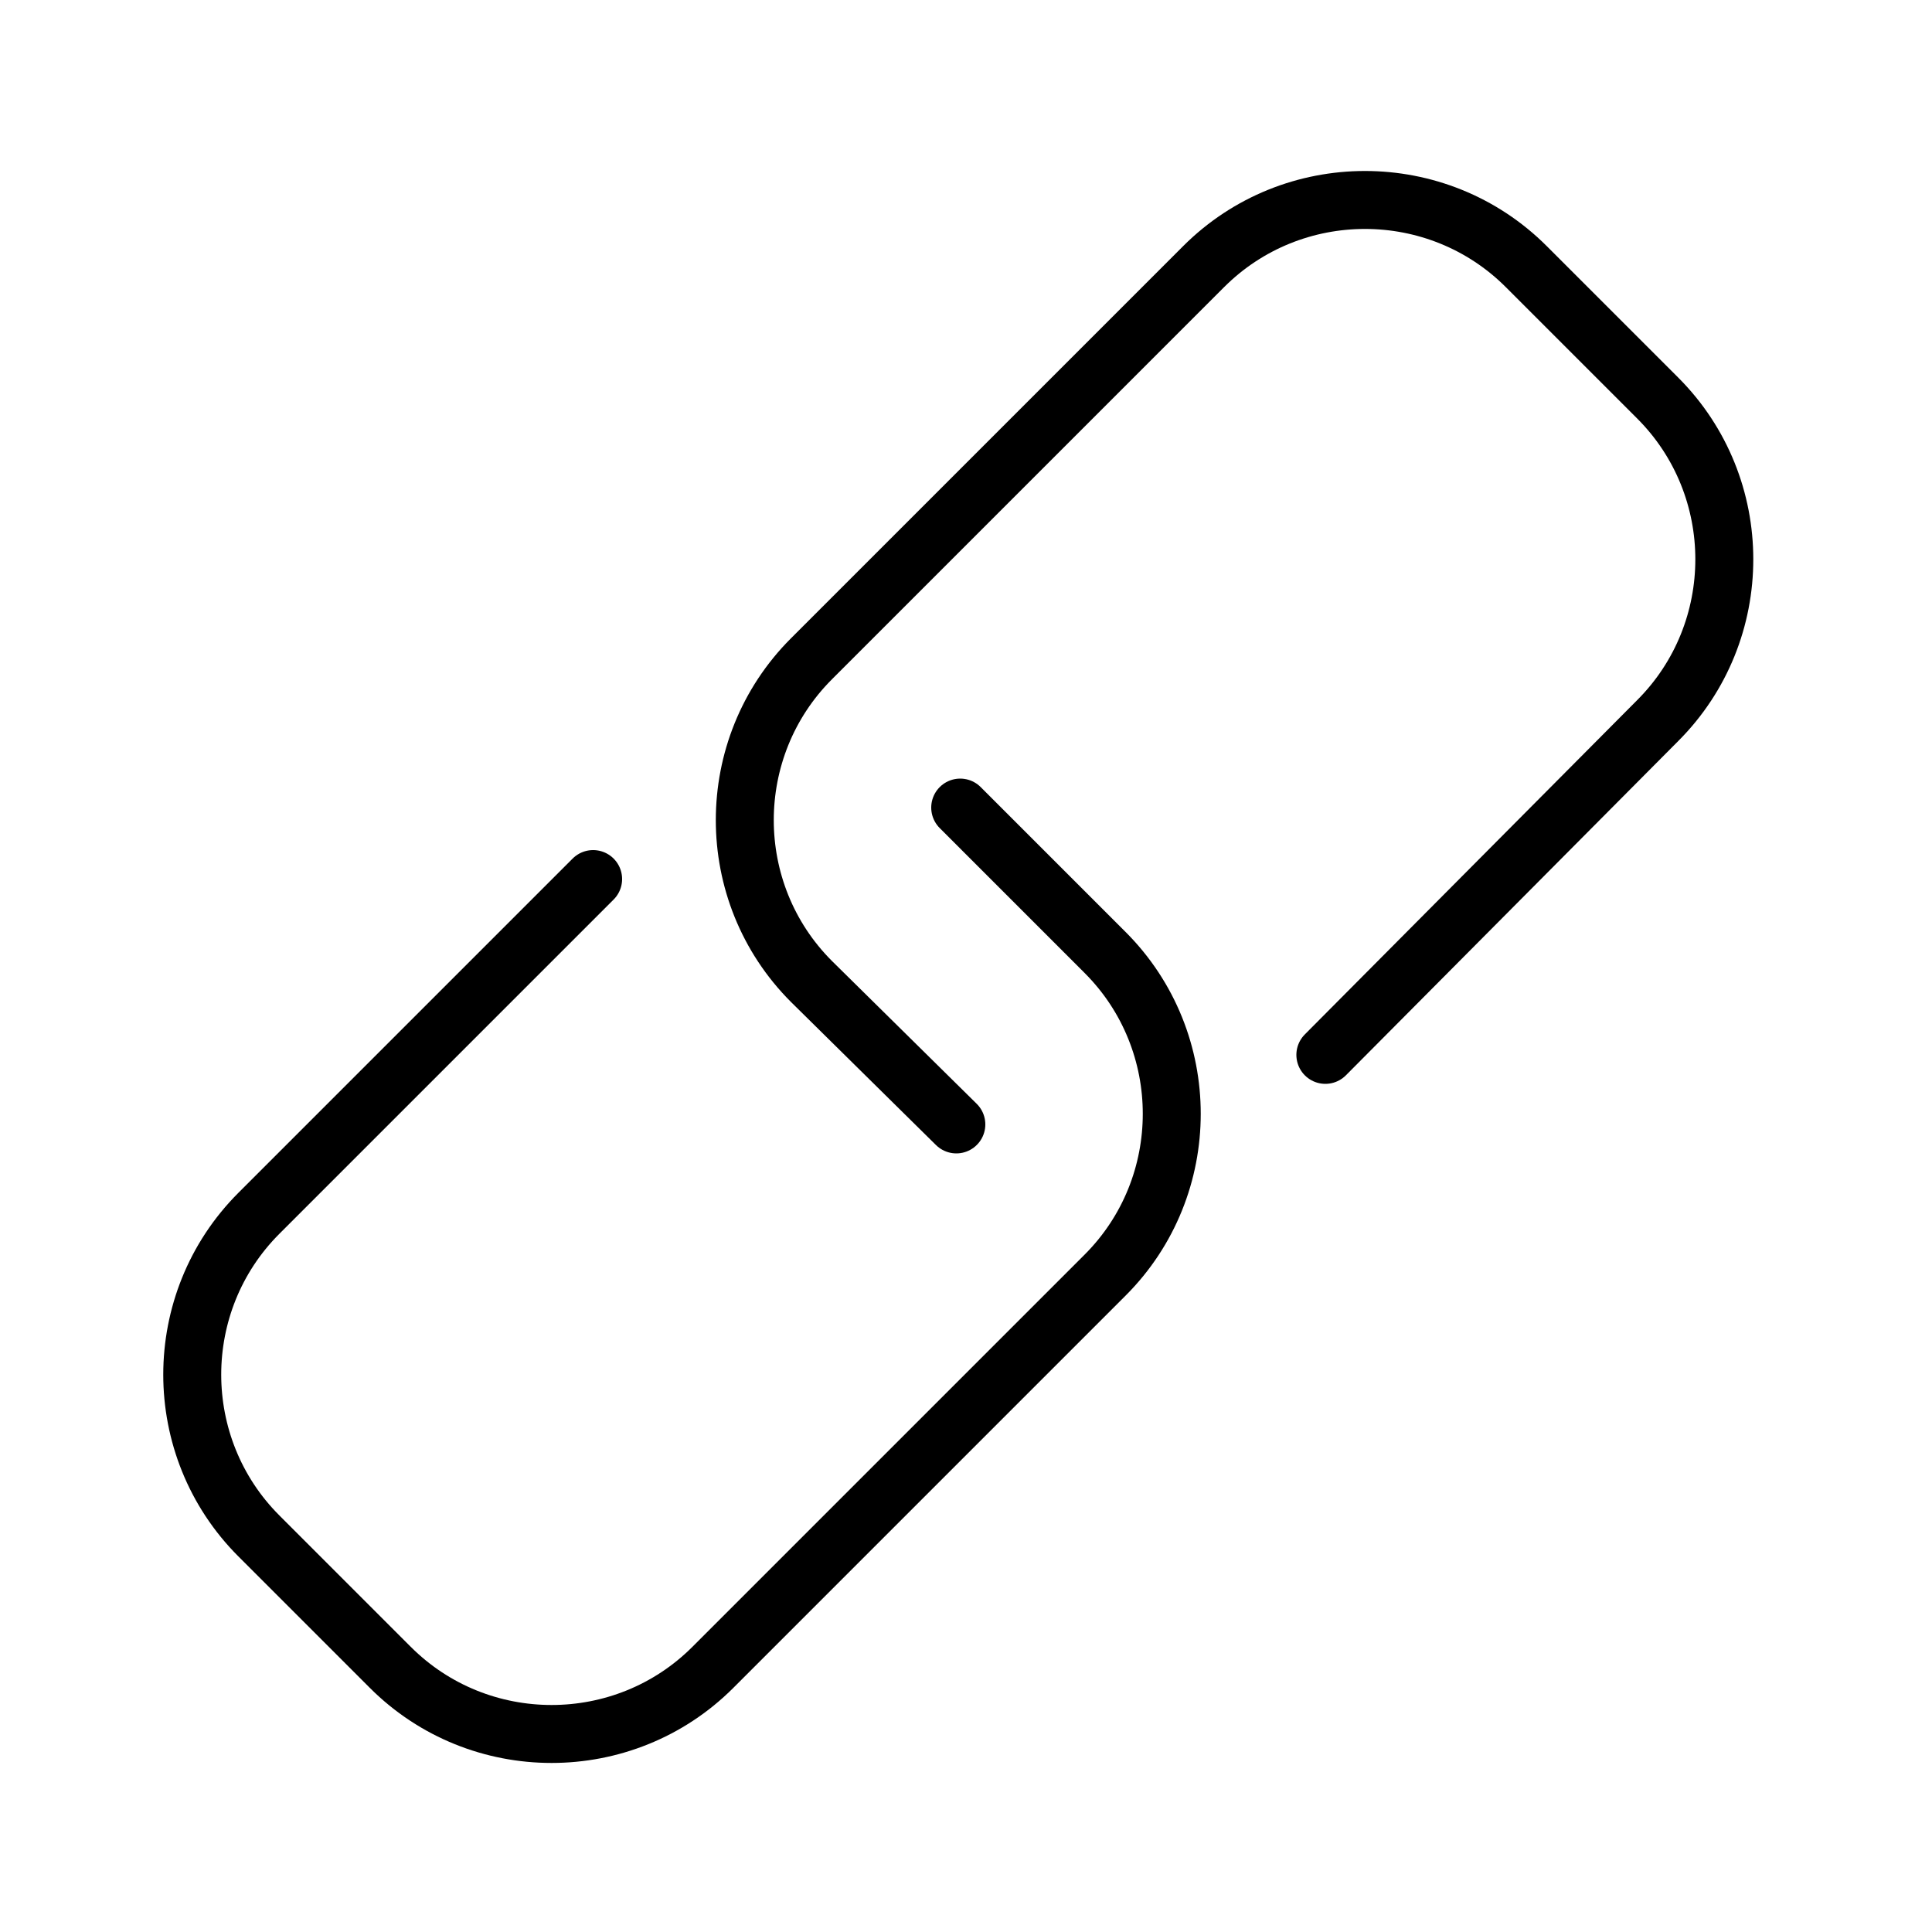
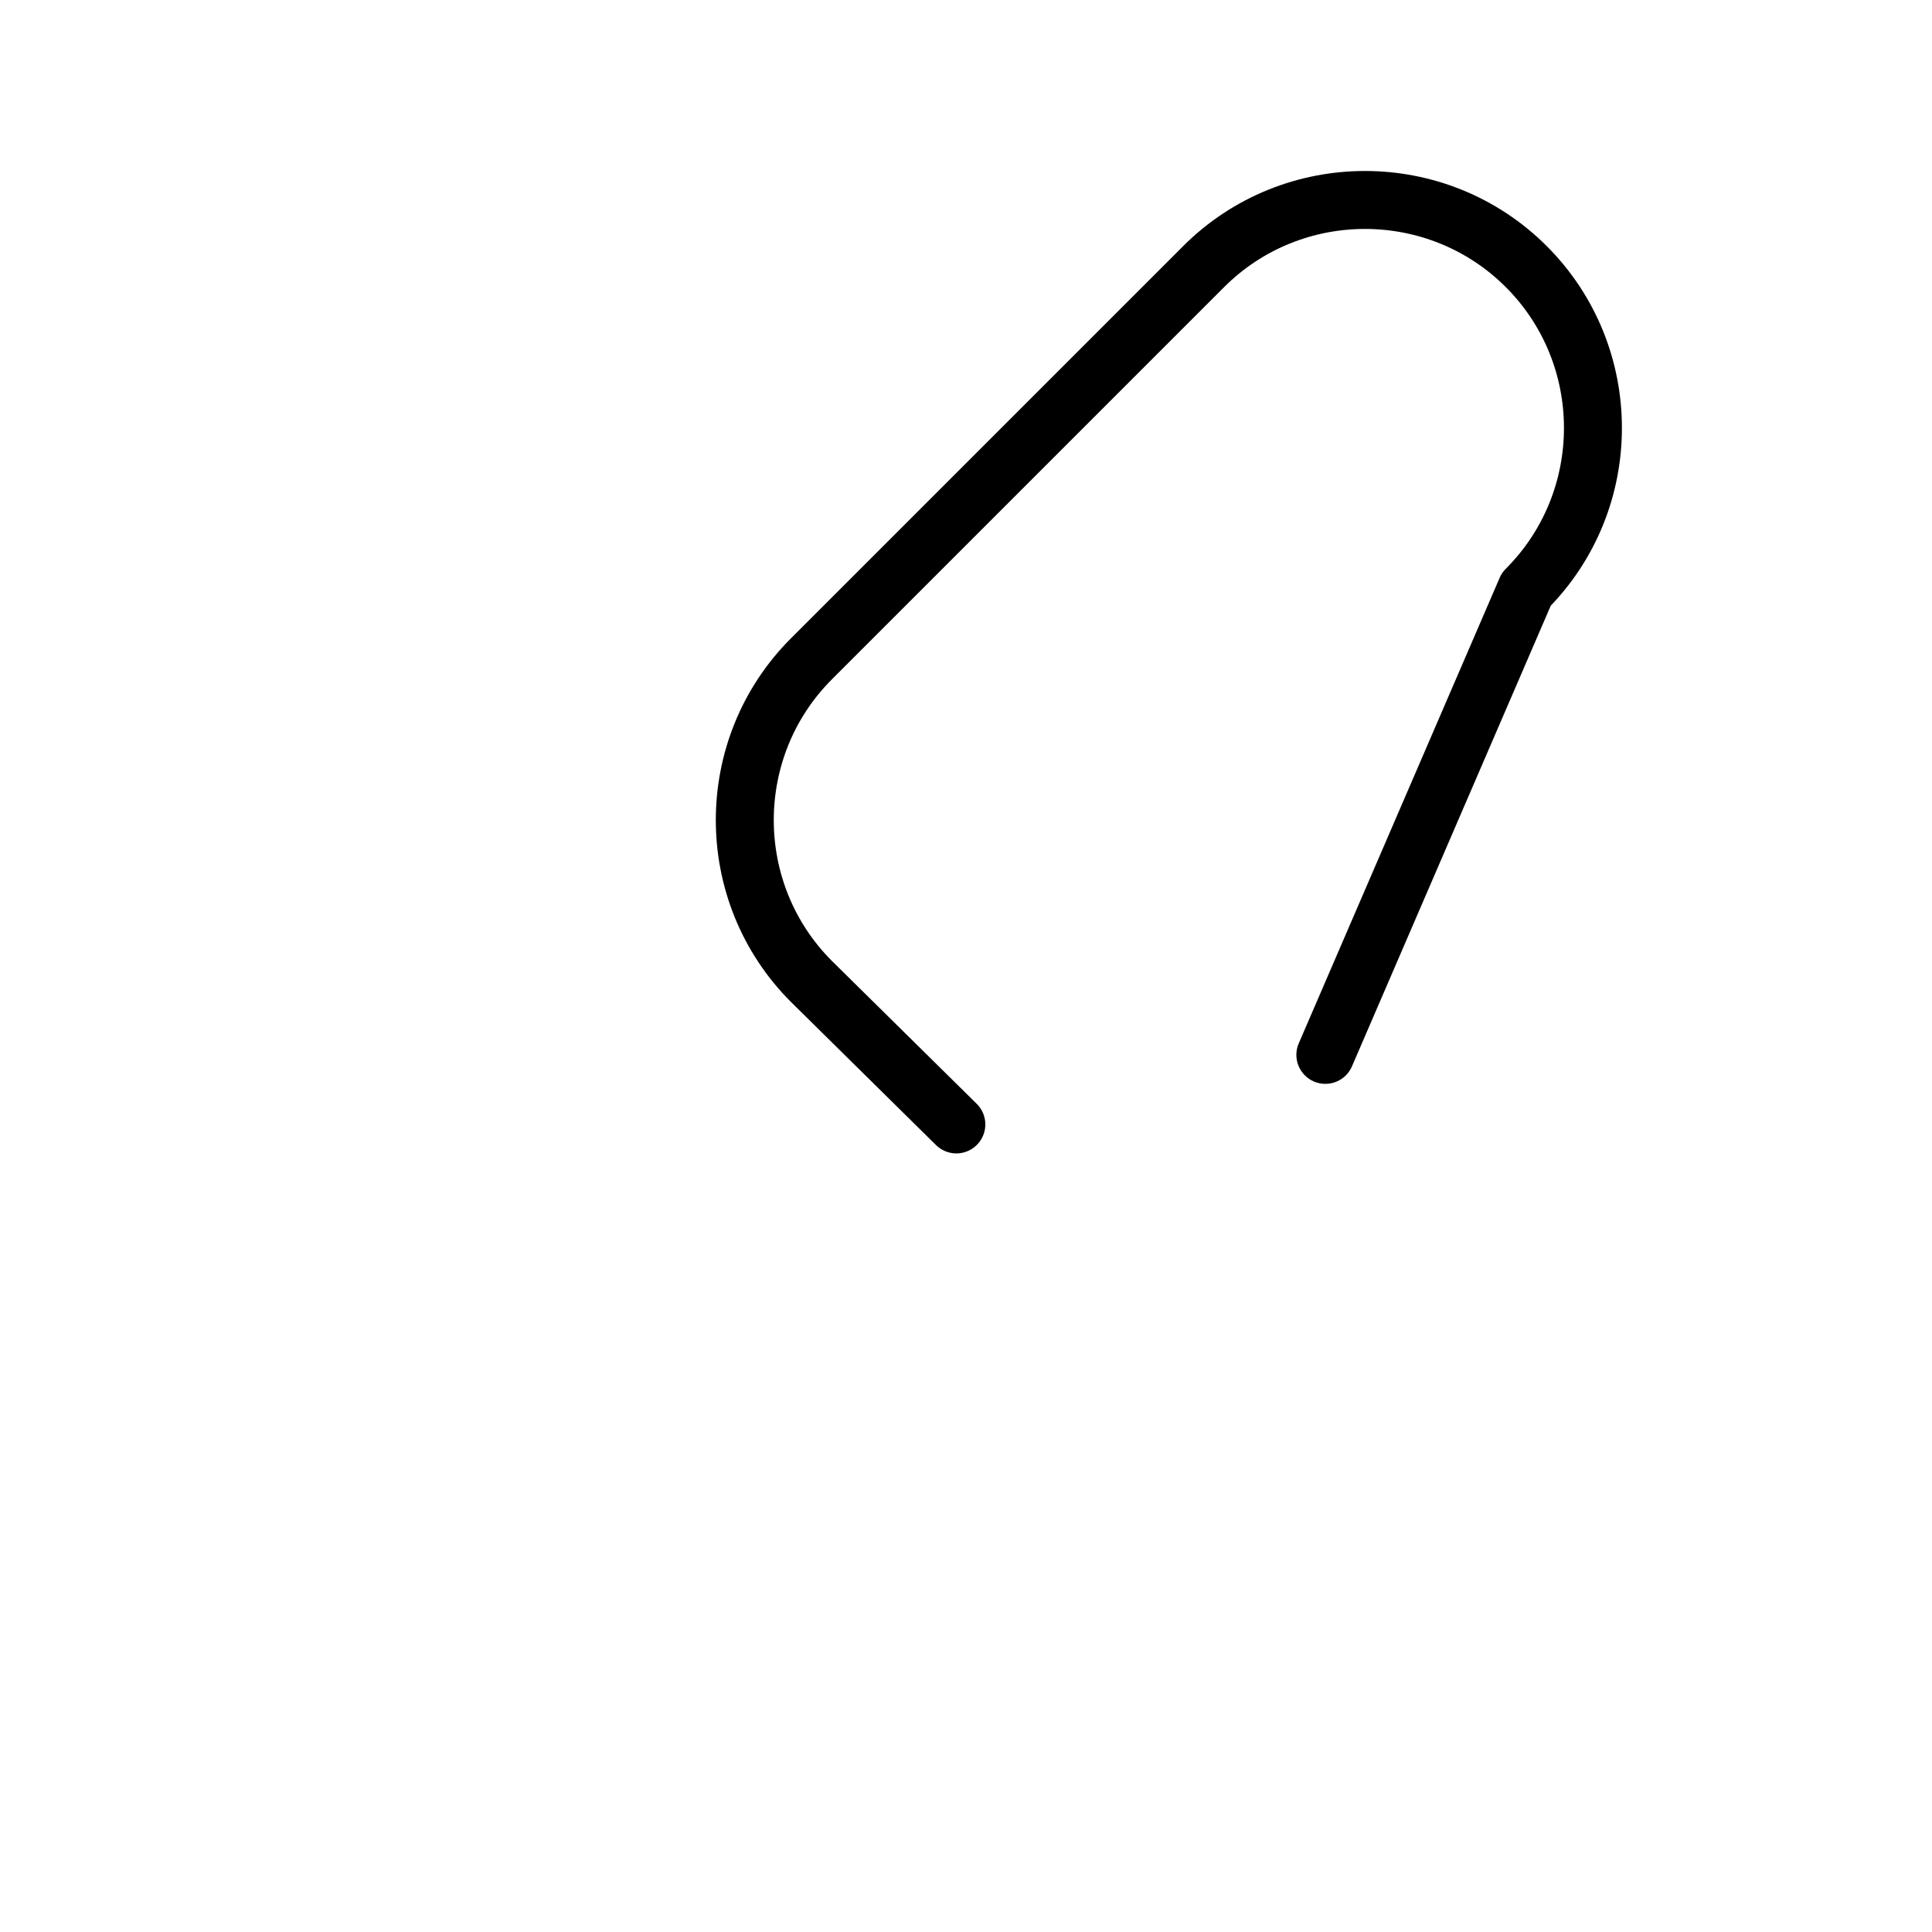
<svg xmlns="http://www.w3.org/2000/svg" id="Слой_1" x="0px" y="0px" viewBox="0 0 100 100" style="enable-background:new 0 0 100 100;" xml:space="preserve">
  <style type="text/css"> .st0{fill:none;stroke:#000000;stroke-width:3;stroke-linecap:round;stroke-linejoin:round;stroke-miterlimit:10;} .st1{fill:none;stroke:#FFFFFF;stroke-width:3;stroke-linecap:round;stroke-linejoin:round;stroke-miterlimit:10;} </style>
-   <path class="st0" d="M49.5,58.2L42,50.8c-4.6-4.6-4.6-12.1,0-16.7l20.3-20.3c4.6-4.6,12.1-4.6,16.7,0l6.8,6.8 c4.6,4.6,4.6,12.1,0,16.7L68.6,54.6" />
-   <path class="st0" d="M49.7,41.8l7.5,7.5c4.6,4.6,4.6,12.1,0,16.7L36.9,86.3c-4.6,4.6-12.1,4.6-16.7,0l-6.8-6.8 c-4.6-4.6-4.6-12.1,0-16.7l17.3-17.3" />
+   <path class="st0" d="M49.5,58.2L42,50.8c-4.6-4.6-4.6-12.1,0-16.7l20.3-20.3c4.6-4.6,12.1-4.6,16.7,0c4.6,4.6,4.6,12.1,0,16.7L68.6,54.6" />
</svg>